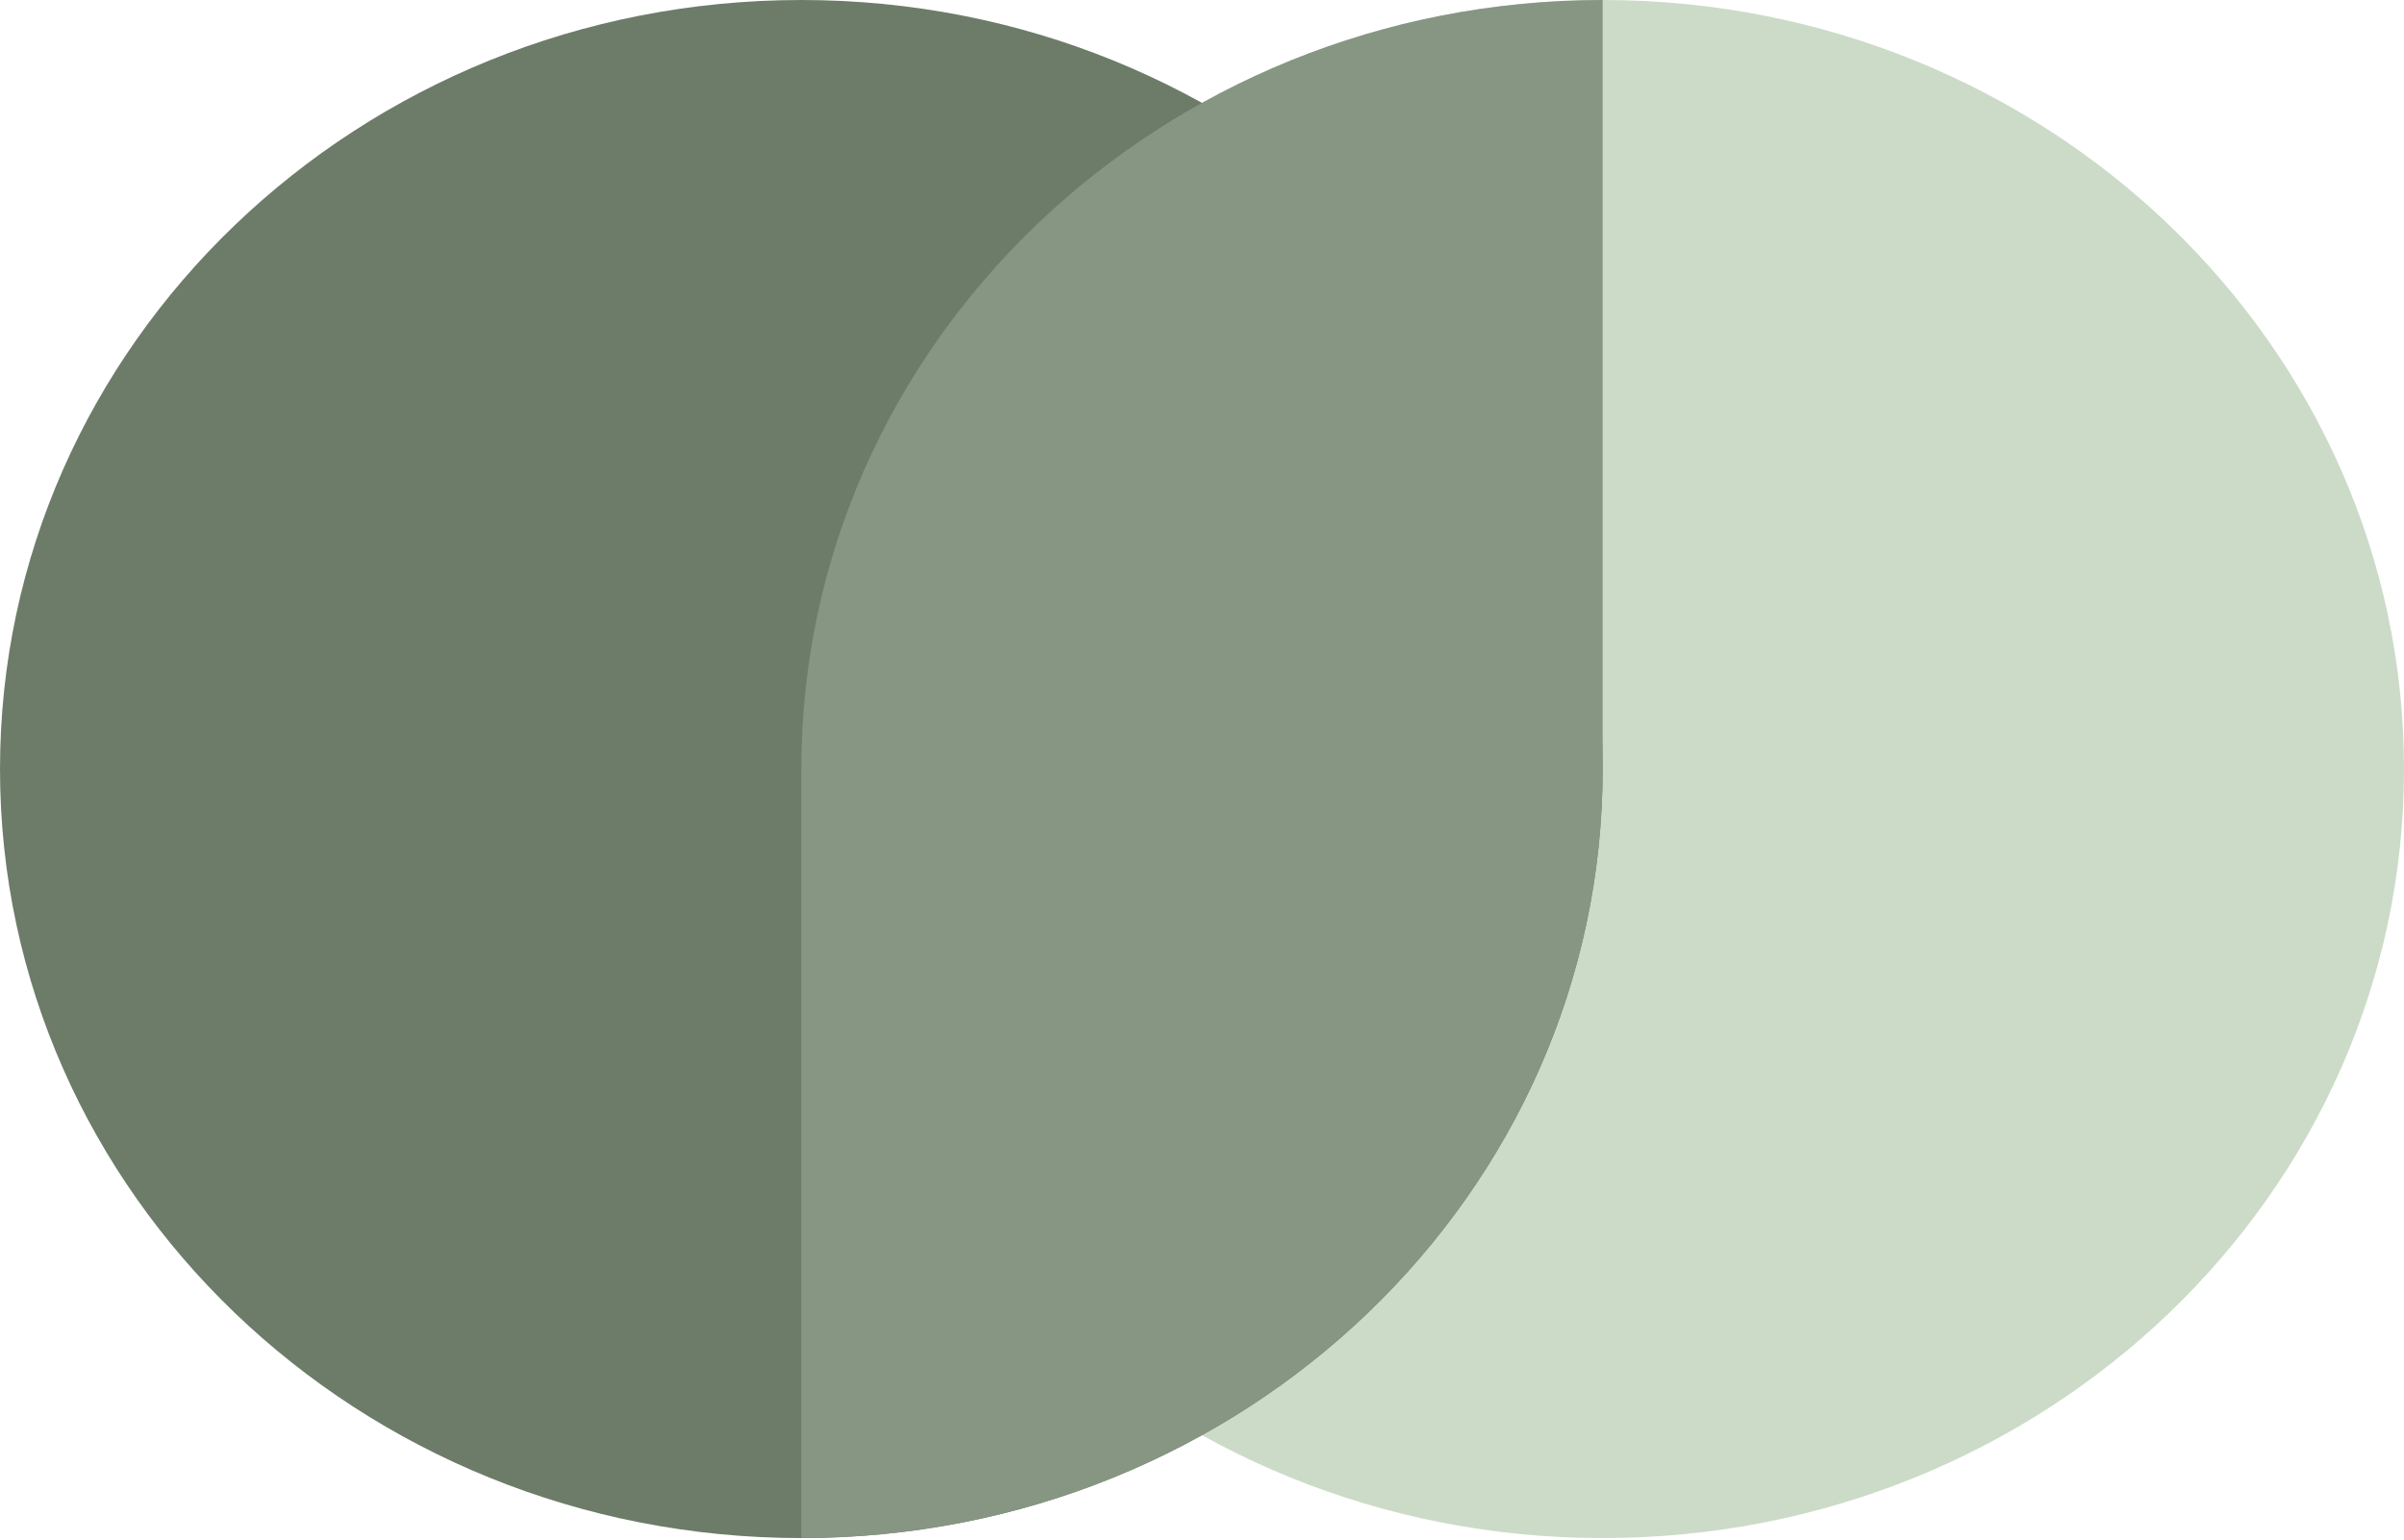
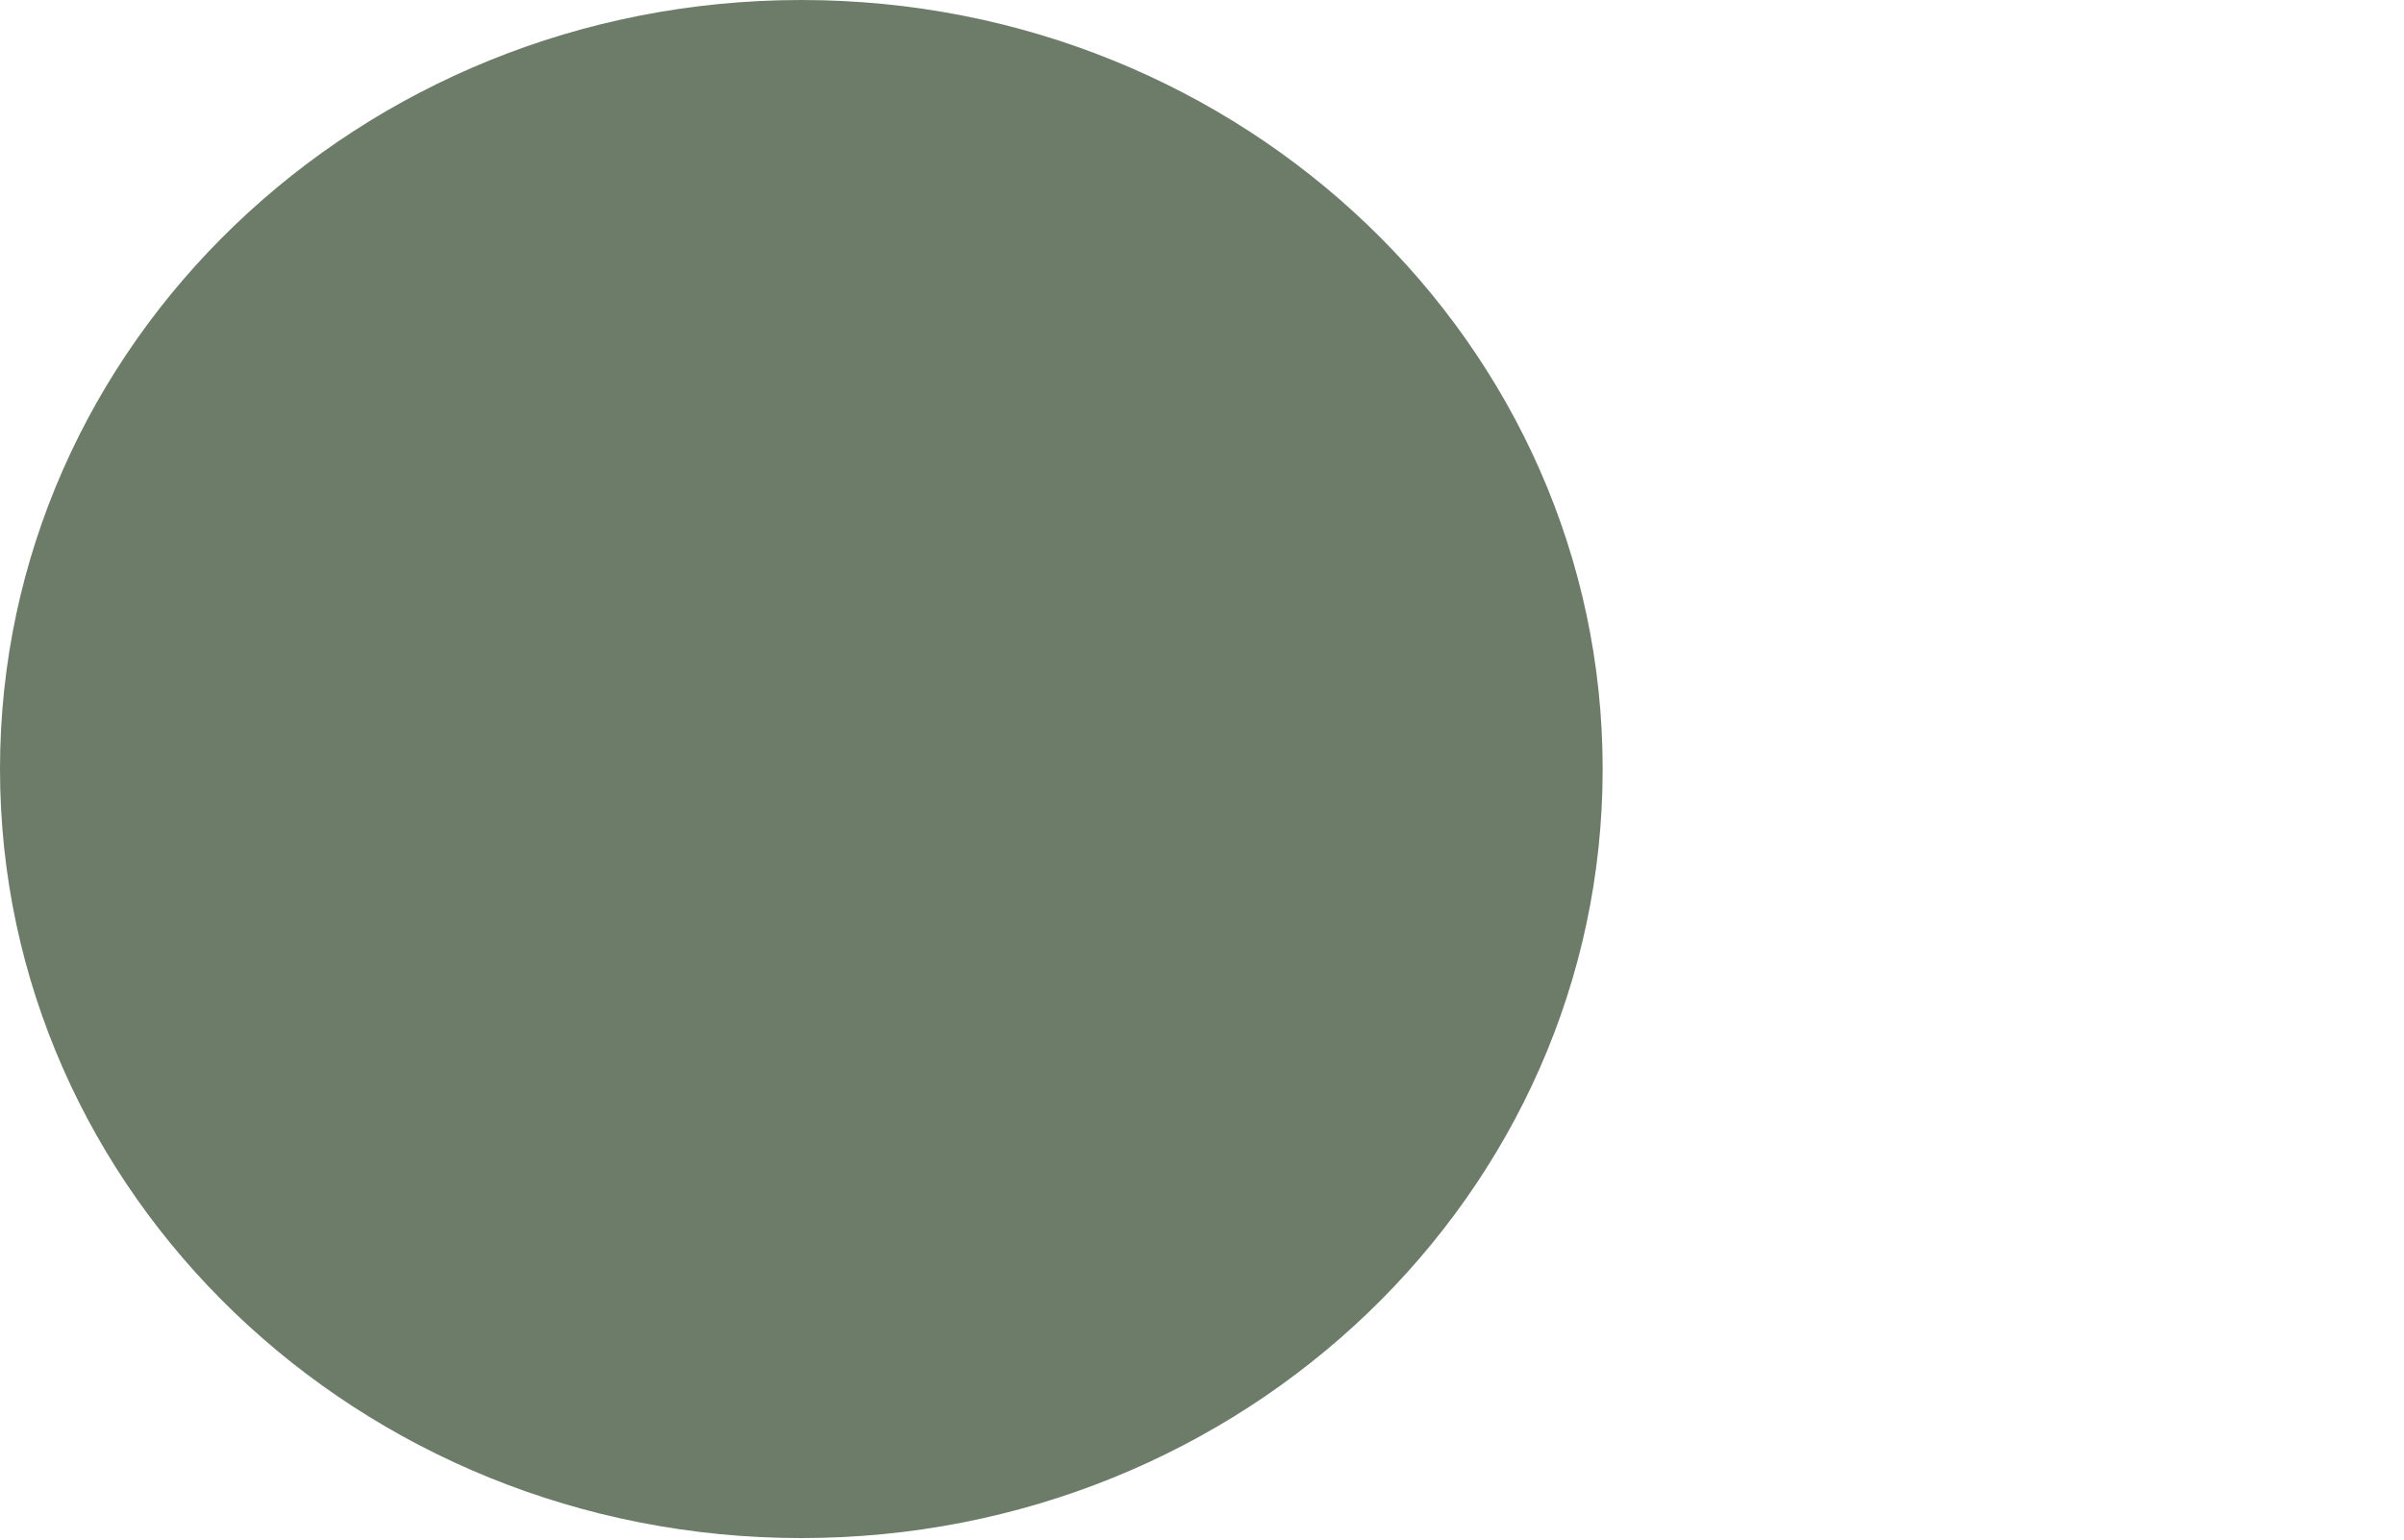
<svg xmlns="http://www.w3.org/2000/svg" width="256" height="164" viewBox="0 0 256 164" fill="none">
  <g clip-path="url(#clip0_307_94)">
-     <path d="M170.667 163.84C217.795 163.84 256 127.163 256 81.92C256 36.677 217.795 0 170.667 0C123.538 0 85.334 36.677 85.334 81.92C85.334 127.163 123.538 163.84 170.667 163.84Z" fill="#CCDBC8" />
    <path d="M85.333 163.84C132.461 163.84 170.666 127.163 170.666 81.92C170.666 36.677 132.461 0 85.333 0C38.205 0 0 36.677 0 81.92C0 127.163 38.205 163.84 85.333 163.84Z" fill="#6D7C69" />
-     <path d="M170.667 81.92C170.667 127.163 132.461 163.839 85.333 163.839V81.92H170.667ZM85.333 81.92C85.333 36.677 123.538 0 170.667 0V81.92H85.333Z" fill="#879683" />
  </g>
  <defs>
    <clipPath id="clip0_307_94">
      <rect width="256" height="164" fill="white" />
    </clipPath>
  </defs>
</svg>